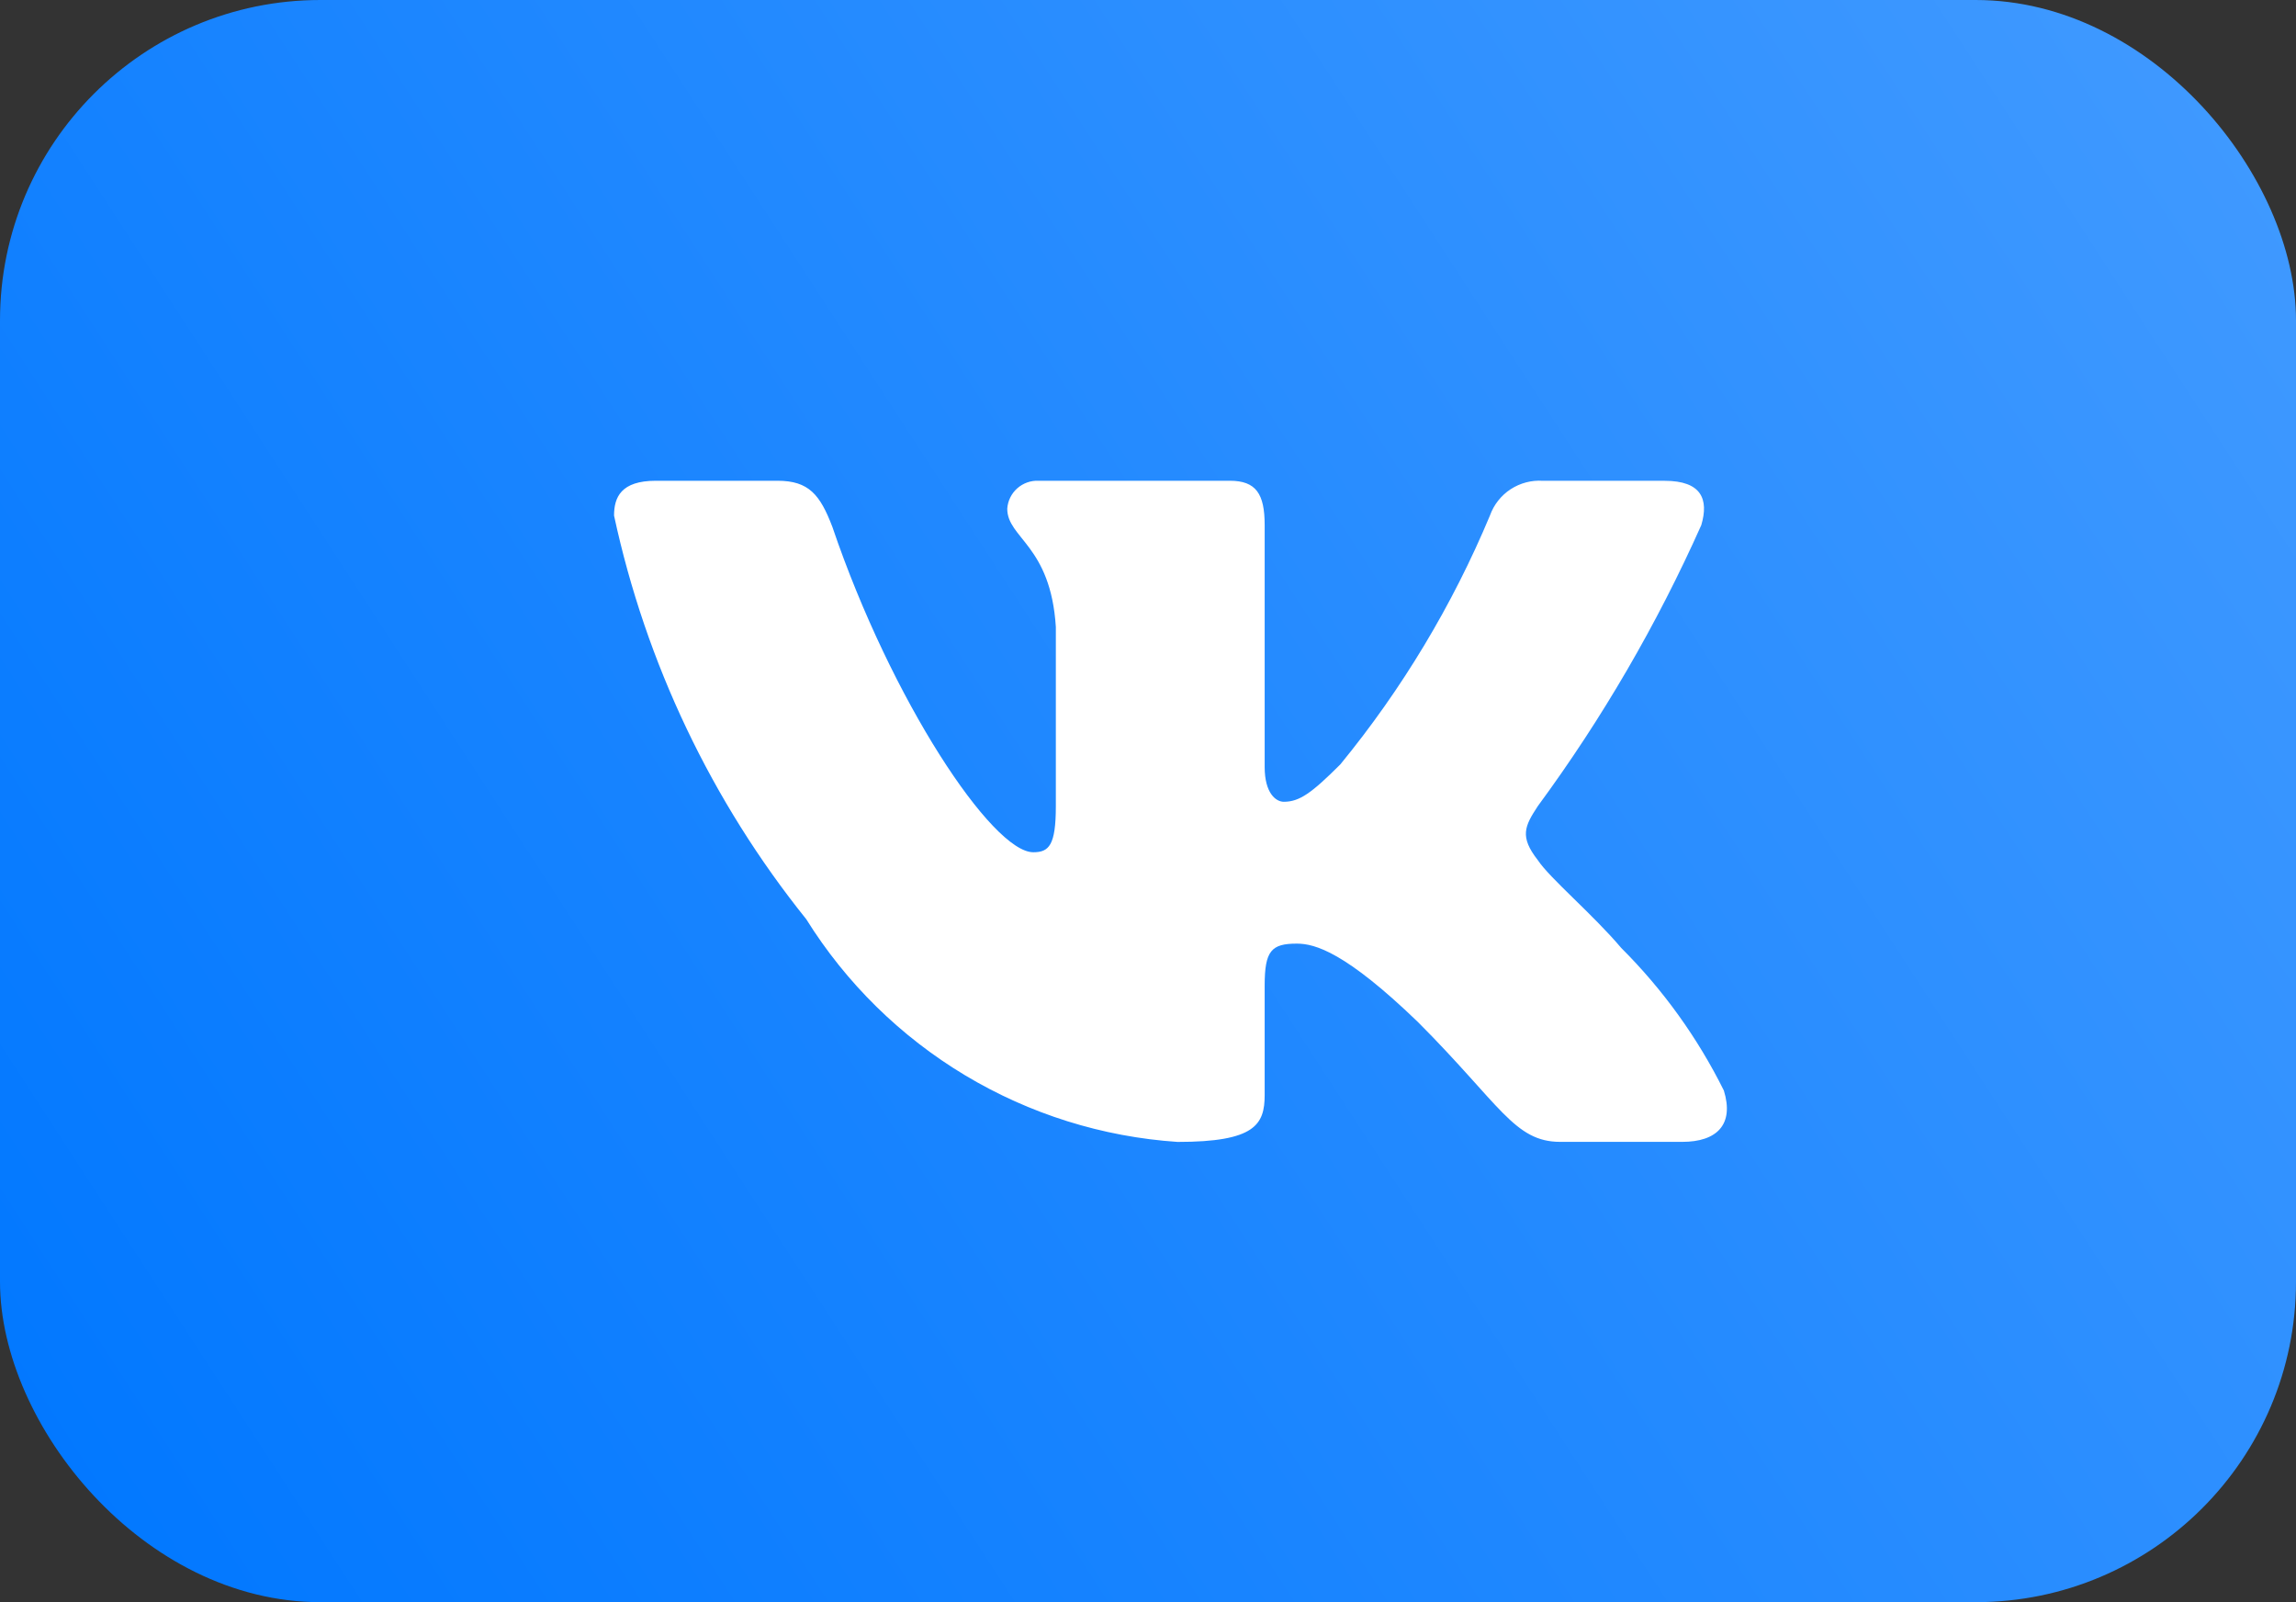
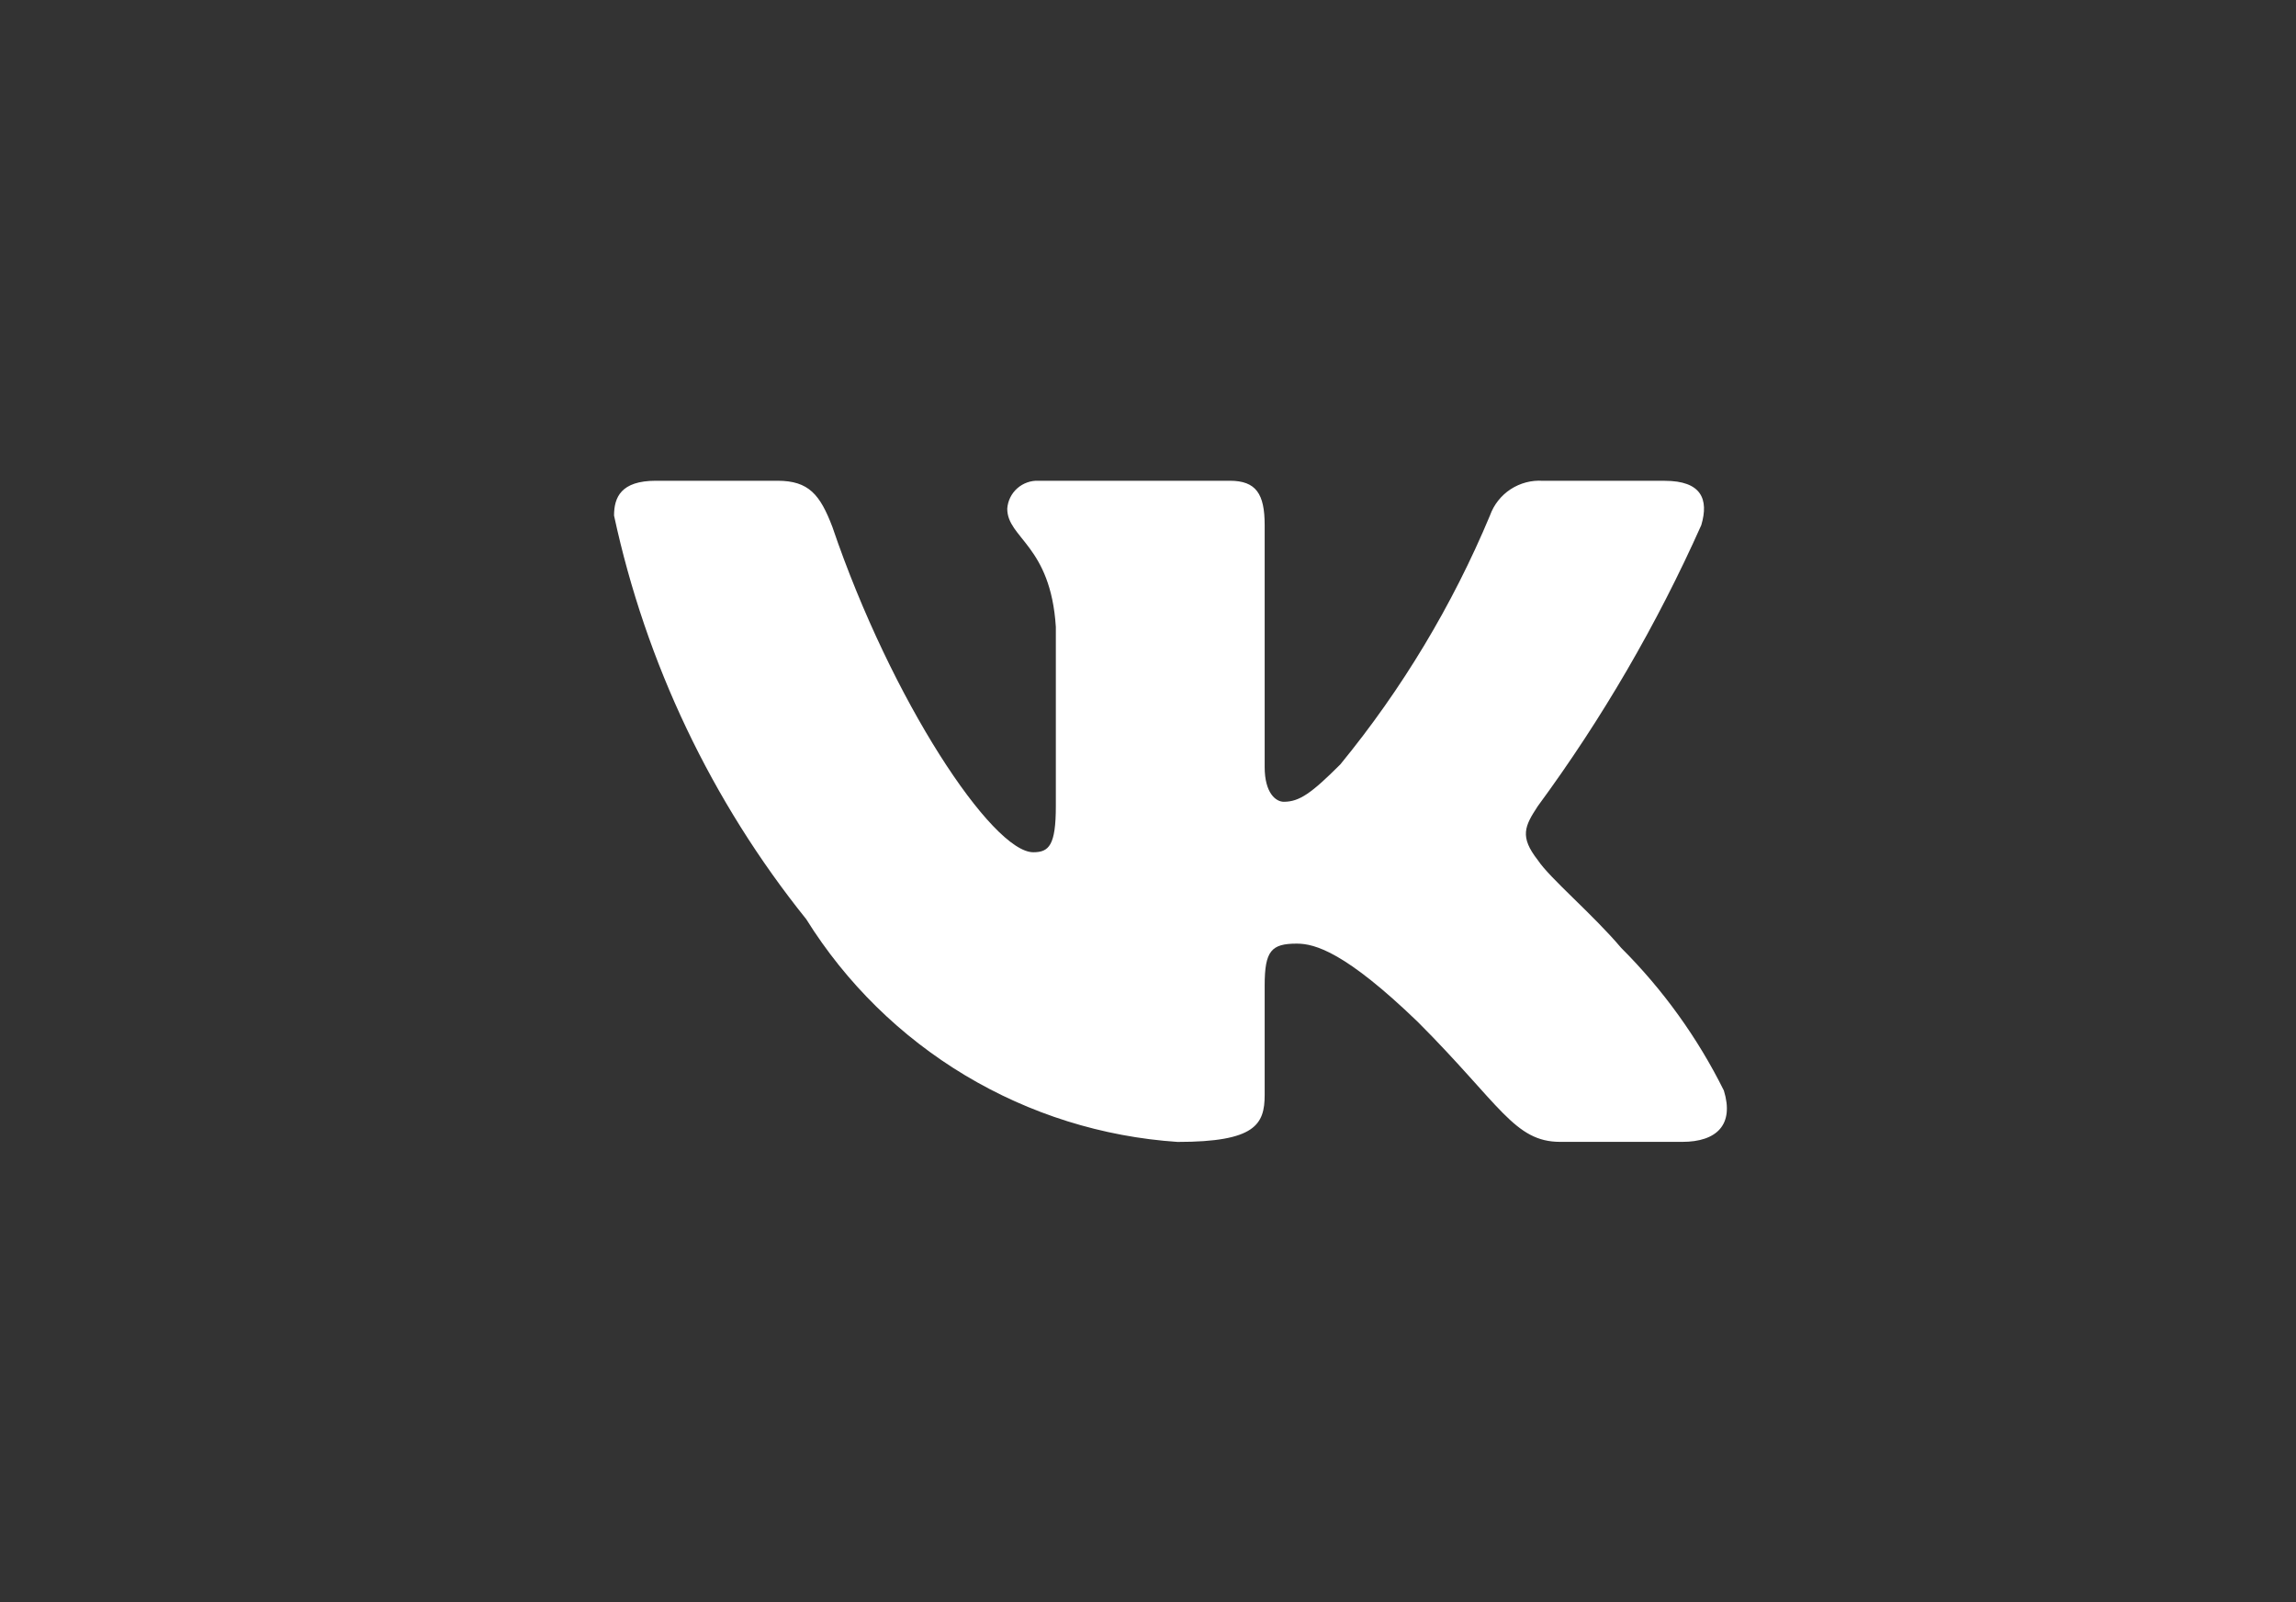
<svg xmlns="http://www.w3.org/2000/svg" width="43" height="30" viewBox="0 0 43 30" fill="none">
  <rect x="0" y="0" width="43" height="30" fill="#333333" stroke="none" />
-   <rect width="43" height="30" rx="6" fill="url(#paint0_linear_72_380)" />
  <path d="M31.504 21.381H29.222C28.359 21.381 28.099 20.682 26.552 19.134C25.2 17.831 24.629 17.669 24.287 17.669C23.814 17.669 23.685 17.799 23.685 18.45V20.502C23.685 21.057 23.505 21.382 22.055 21.382C20.648 21.288 19.284 20.86 18.075 20.135C16.866 19.41 15.846 18.408 15.1 17.212C13.328 15.007 12.096 12.419 11.5 9.654C11.5 9.312 11.63 9.002 12.282 9.002H14.562C15.148 9.002 15.359 9.263 15.589 9.866C16.696 13.124 18.585 15.958 19.352 15.958C19.646 15.958 19.774 15.828 19.774 15.095V11.739C19.677 10.208 18.864 10.079 18.864 9.525C18.874 9.379 18.941 9.242 19.05 9.145C19.16 9.047 19.303 8.996 19.449 9.002H23.033C23.523 9.002 23.685 9.246 23.685 9.832V14.362C23.685 14.851 23.895 15.013 24.043 15.013C24.337 15.013 24.563 14.851 25.102 14.313C26.257 12.904 27.201 11.334 27.904 9.653C27.976 9.451 28.112 9.278 28.291 9.161C28.471 9.044 28.683 8.988 28.897 9.003H31.178C31.862 9.003 32.007 9.345 31.862 9.833C31.032 11.691 30.006 13.456 28.8 15.095C28.554 15.47 28.456 15.665 28.8 16.105C29.026 16.447 29.826 17.115 30.363 17.75C31.145 18.53 31.794 19.432 32.285 20.42C32.481 21.056 32.155 21.381 31.504 21.381Z" fill="white" />
  <defs>
    <linearGradient id="paint0_linear_72_380" x1="-4.65707e-08" y1="28.955" x2="43" y2="1.045" gradientUnits="userSpaceOnUse">
      <stop stop-color="#0077FF" />
      <stop offset="1" stop-color="#419AFF" />
    </linearGradient>
  </defs>
</svg>